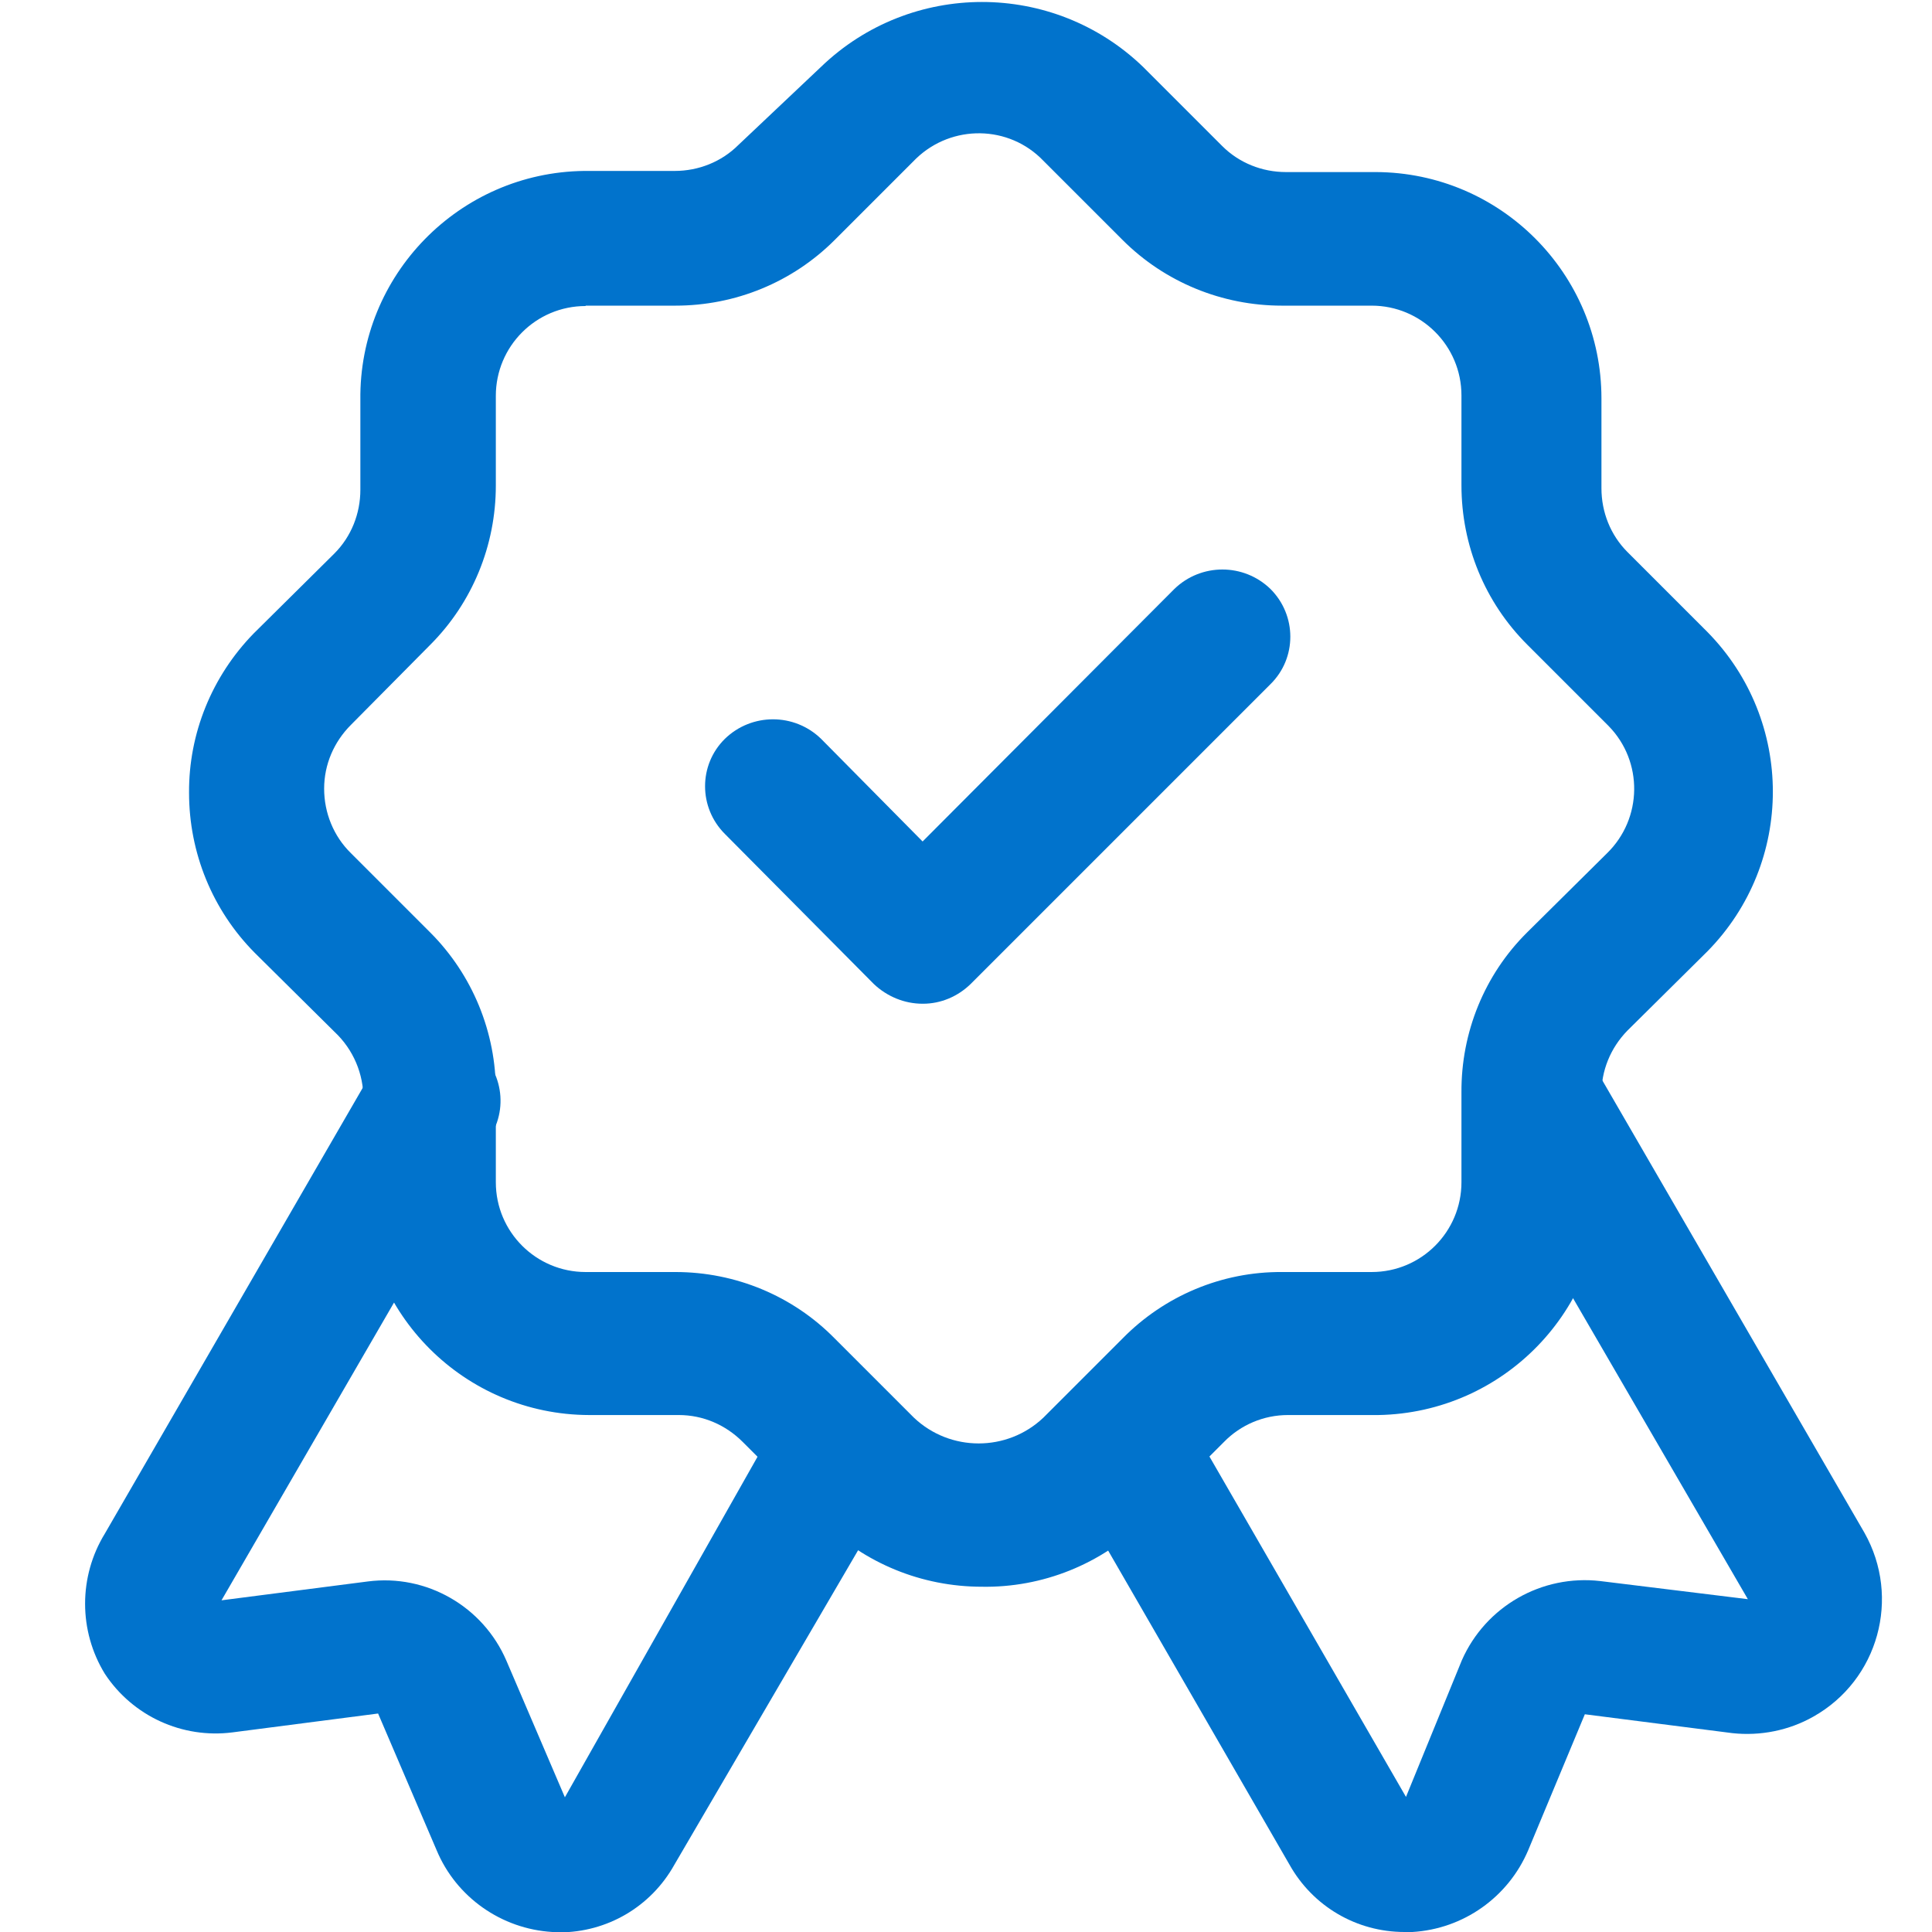
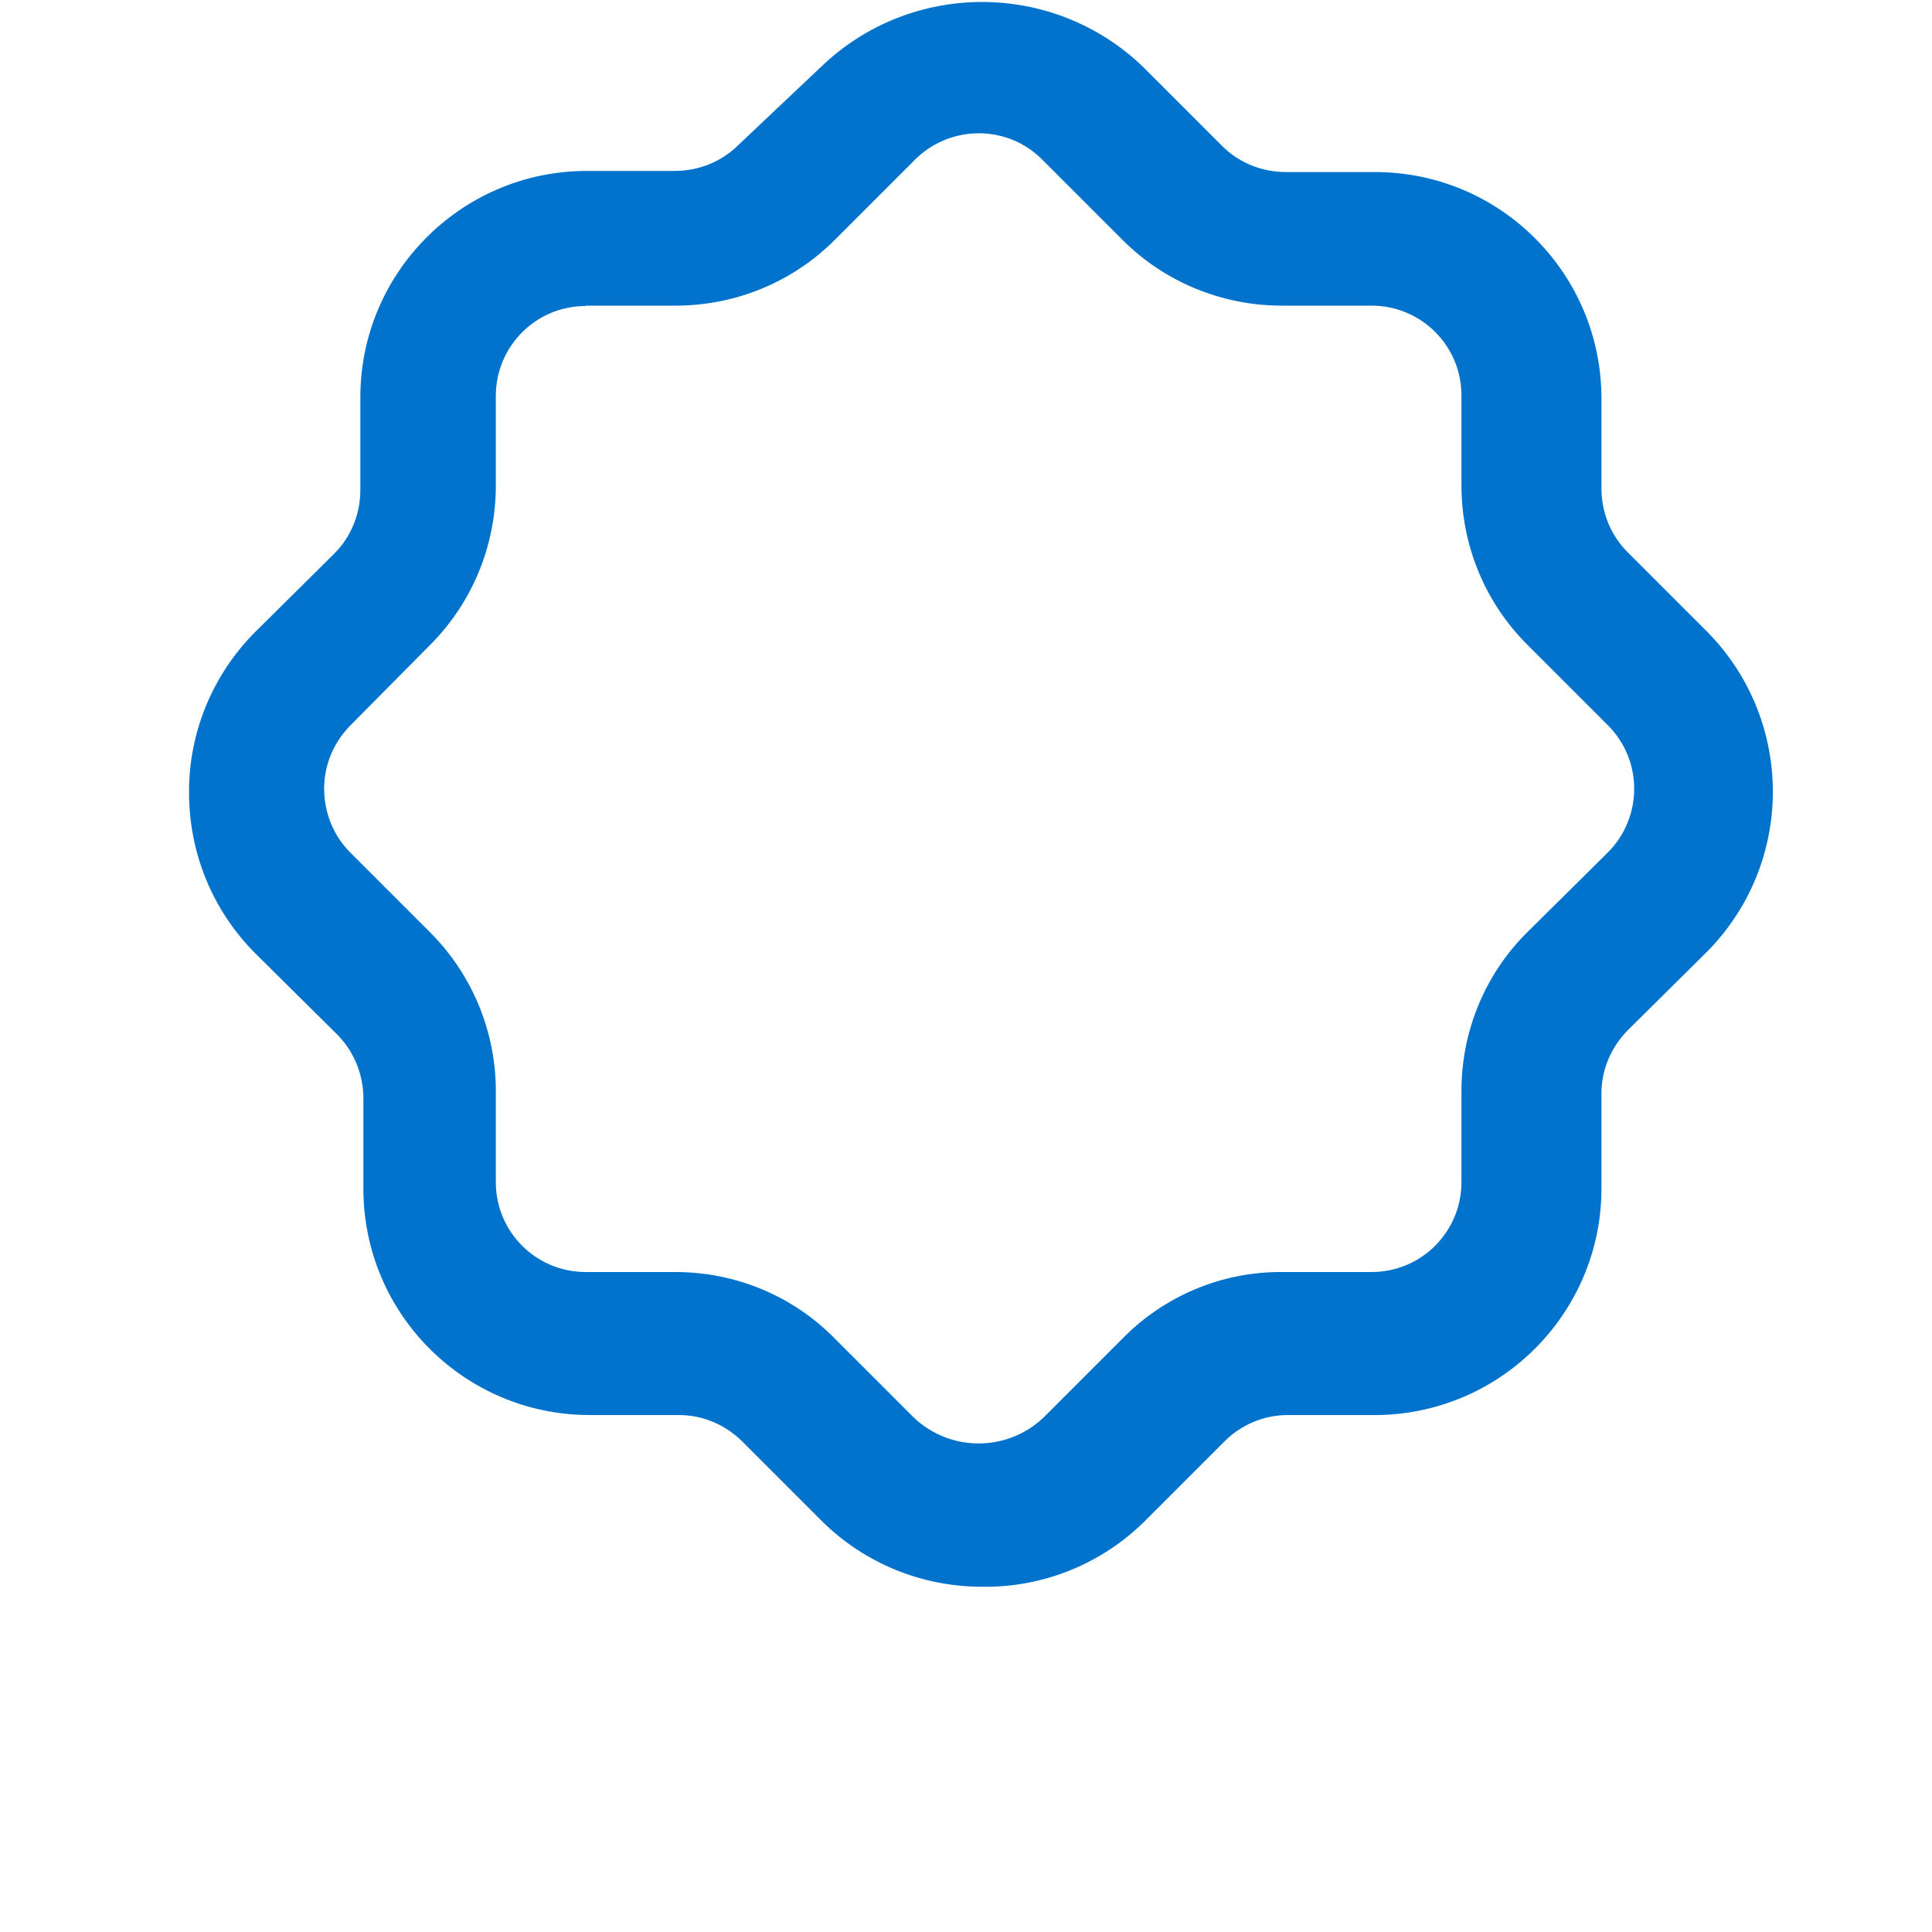
<svg xmlns="http://www.w3.org/2000/svg" id="_Слой_1" data-name="Слой_1" version="1.1" viewBox="0 0 512 512">
  <defs>
    <style> .st0 { fill: #0173cc; } </style>
  </defs>
  <g id="Layer_2">
-     <path class="st0" d="M372.2,512c-12.7,0-24.3-6.8-30.5-17.9l-59.3-102.7c-4.9-8.6-2-19.5,6.5-24.4,8.6-4.9,19.5-2,24.4,6.5h0l59.3,102.7,14.8-36.2c6.3-14.3,21.2-22.8,36.7-21l39.1,4.8-71.5-123.1c-4.9-8.6-2-19.5,6.5-24.4,8.5-4.9,19.5-2,24.4,6.5h0l71.5,123.4c9.7,17.2,3.7,39-13.5,48.7-6.5,3.7-14.1,5.2-21.5,4.4l-39.1-5-15,36c-5.3,12.5-17.2,20.9-30.7,21.7h-2.1Z" />
-     <path class="st0" d="M148.3,512h-1.9c-13.5-.8-25.5-9.2-30.7-21.7l-15.5-36.2-38.6,5c-13.3,1.7-26.4-4.3-33.8-15.5-7-11.4-7-25.8,0-37.2l71.5-123.6c4.9-8.6,15.9-11.5,24.4-6.5,8.6,4.9,11.5,15.9,6.5,24.4h0l-71.5,123.4,38.8-5c15.5-2,30.5,6.6,36.7,21l15.5,36.2,58.1-102.7c4.9-8.6,15.9-11.5,24.4-6.5,8.6,4.9,11.5,15.9,6.5,24.4h0l-60,102.7c-6.2,11.1-17.8,17.9-30.5,17.9h0Z" />
    <path class="st0" d="M260.2,420.5c-15.9,0-31.1-6.2-42.4-17.4l-21-21c-4.5-4.5-10.5-7.1-16.9-7.1h-23.8c-33-.1-59.7-26.8-59.8-59.8v-23.8c.1-6.8-2.7-13.3-7.6-17.9l-21.2-21c-11.2-11.3-17.4-26.5-17.4-42.4-.1-15.8,6.1-30.9,17.1-42.2l21.4-21.2c4.5-4.5,6.9-10.6,6.9-16.9v-23.8c-.4-33.1,26.2-60.3,59.3-60.7,0,0,.2,0,.2,0h23.8c6.3,0,12.4-2.4,16.9-6.9l21.9-20.7c23.8-22.9,61.5-22.9,85.3,0l21,21c4.5,4.5,10.6,6.9,16.9,6.9h23.8c33.1.1,59.8,27,59.8,60v23.8c0,6.3,2.4,12.4,6.9,16.9l21.2,21.2c23.1,23.5,23.1,61.1,0,84.6l-21.2,21c-4.5,4.6-7,10.7-6.9,17.1v23.8c.5,33.1-25.9,60.4-59.1,61,0,0-.2,0-.2,0h-23.8c-6.4,0-12.5,2.6-16.9,7.1l-21,21c-11.5,11.4-27.1,17.7-43.3,17.4h0ZM155.2,81.1c-13.2,0-23.8,10.7-23.8,23.8v23.8c0,15.8-6.2,31-17.4,42.2l-21,21.2c-4.5,4.5-7.1,10.5-7.1,16.9,0,6.4,2.5,12.6,7.1,17.1l21,21c11.2,11.2,17.5,26.5,17.4,42.4v23.8c0,13.2,10.7,23.8,23.8,23.8h23.8c15.9,0,31.1,6.3,42.2,17.6l21,21c9.6,9.1,24.7,9.1,34.3,0l21-21c11.1-11.3,26.3-17.7,42.2-17.6h23.8c13.2,0,23.8-10.7,23.8-23.8v-23.8c-.1-15.9,6.1-31.2,17.4-42.4l21.2-21c9.4-9.2,9.6-24.3.4-33.7-.1-.1-.3-.3-.4-.4l-21.2-21.2c-11.2-11.2-17.4-26.3-17.4-42.2v-23.8c0-13.2-10.7-23.8-23.8-23.8h-23.8c-15.8,0-31-6.2-42.2-17.4l-21-21c-9.1-9.5-24.2-9.7-33.7-.6-.2.2-.4.4-.6.6l-21,21c-11.2,11.2-26.3,17.4-42.2,17.4h-23.8Z" />
-     <path class="st0" d="M244.5,266c-4.8,0-9.4-1.9-12.9-5.2l-39.5-39.8c-7-7-7-18.3,0-25.2,7.1-6.9,18.4-6.9,25.5,0l26.9,27.2,66.7-66.9c7.1-6.9,18.4-6.9,25.5,0,7,7,7,18.3,0,25.2l-79.5,79.5c-3.4,3.3-7.9,5.2-12.6,5.2Z" />
  </g>
</svg>